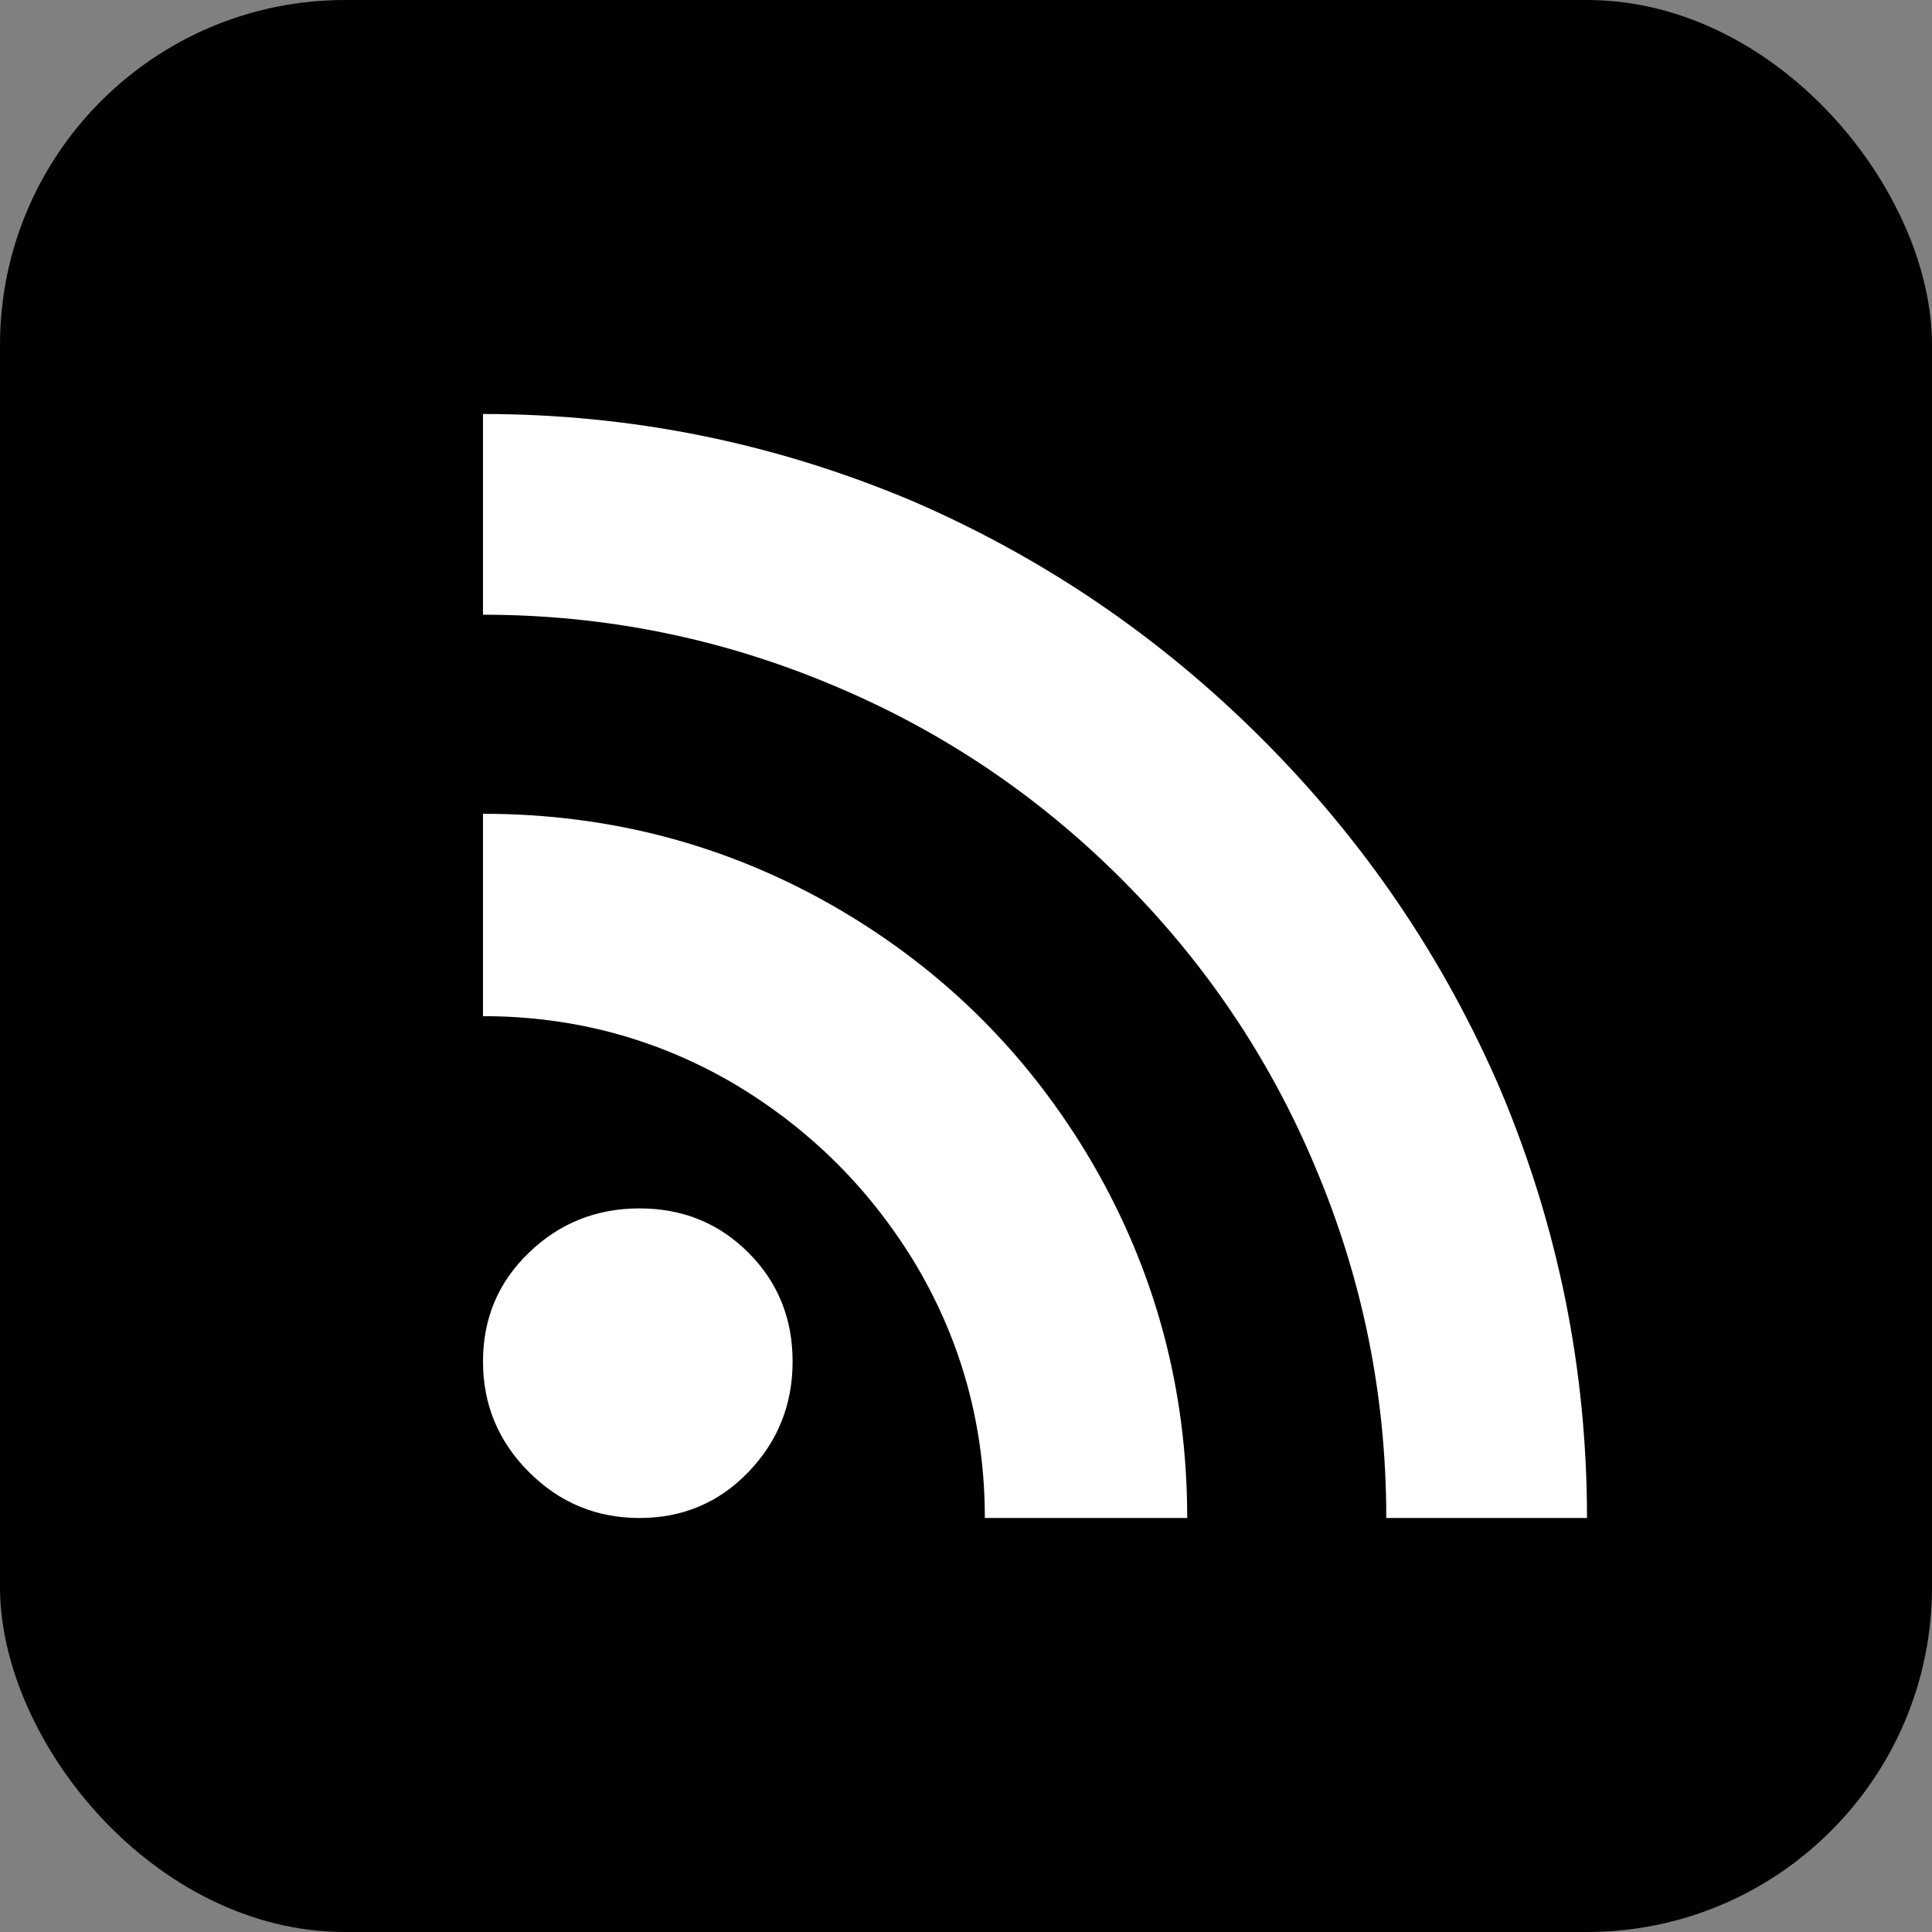
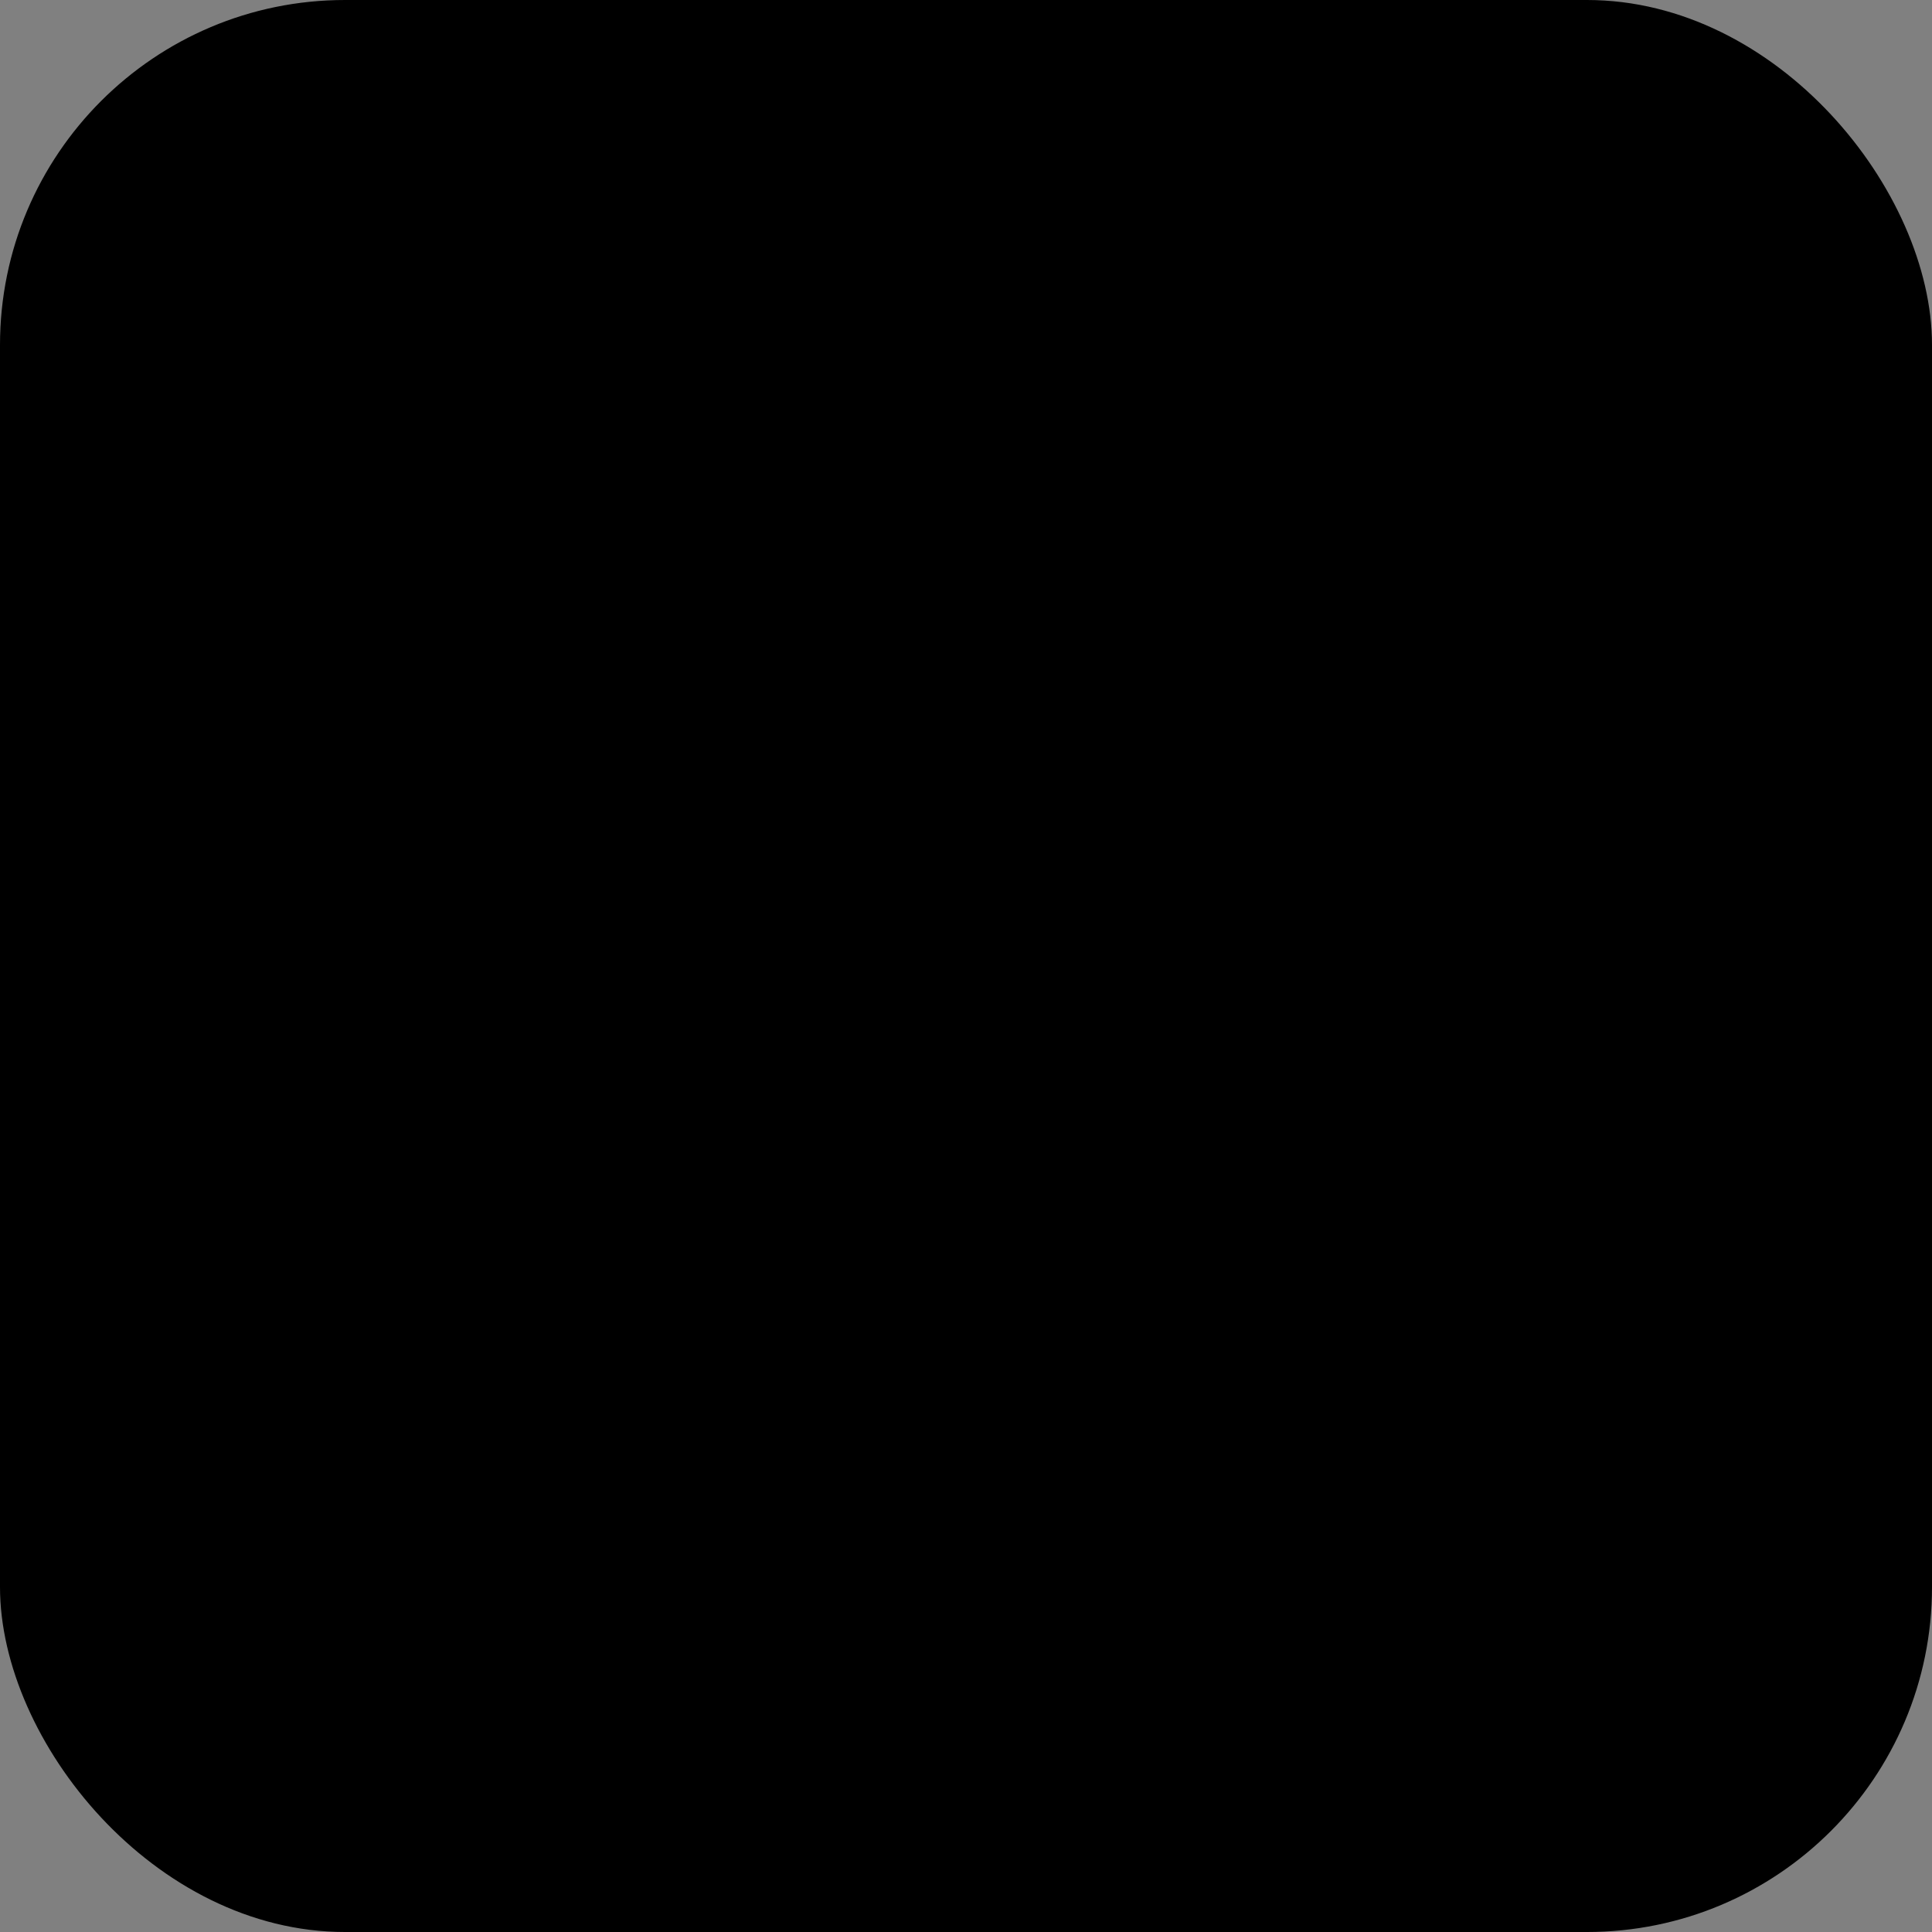
<svg xmlns="http://www.w3.org/2000/svg" width="28px" height="28px" viewBox="0 0 28 28" version="1.1">
  <rect x="0" y="0" width="28" height="28" fill="#808080" stroke="none" />
  <title>ico_feed</title>
  <desc>Created with Sketch.</desc>
  <g id="PC" stroke="none" stroke-width="1" fill="none" fill-rule="evenodd">
    <g id="大津ボクシングジム-TOP-PC" transform="translate(-372, -1289)">
      <g id="feed" transform="translate(372, 1289)">
        <rect id="Rectangle-Copy-12" fill="#000000" x="0" y="0" width="28" height="28" rx="5" />
-         <path d="M7,11.794 C8.857,11.794 10.575,12.254 12.153,13.174 C13.697,14.078 14.922,15.303 15.826,16.847 C16.746,18.425 17.206,20.143 17.206,22 L14.273,22 C14.273,20.685 13.944,19.469 13.287,18.351 C12.629,17.25 11.75,16.371 10.649,15.713 C9.531,15.056 8.315,14.727 7,14.727 L7,11.794 Z M7,6 C9.153,6 11.224,6.419 13.213,7.257 C15.119,8.079 16.812,9.23 18.291,10.709 C19.77,12.188 20.921,13.881 21.743,15.787 C22.581,17.776 23,19.847 23,22 L20.091,22 C20.091,20.225 19.746,18.524 19.055,16.897 C18.398,15.335 17.465,13.951 16.257,12.743 C15.049,11.535 13.665,10.602 12.103,9.945 C10.476,9.254 8.775,8.909 7,8.909 L7,6 Z M7,19.732 C7,19.107 7.222,18.581 7.666,18.154 C8.109,17.727 8.644,17.513 9.268,17.513 C9.893,17.513 10.419,17.727 10.846,18.154 C11.273,18.581 11.487,19.107 11.487,19.732 C11.487,20.356 11.273,20.891 10.846,21.334 C10.419,21.778 9.893,22 9.268,22 C8.644,22 8.109,21.778 7.666,21.334 C7.222,20.891 7,20.356 7,19.732 Z" id="rss_feed---material-copy" fill="#FFFFFF" />
      </g>
    </g>
  </g>
</svg>